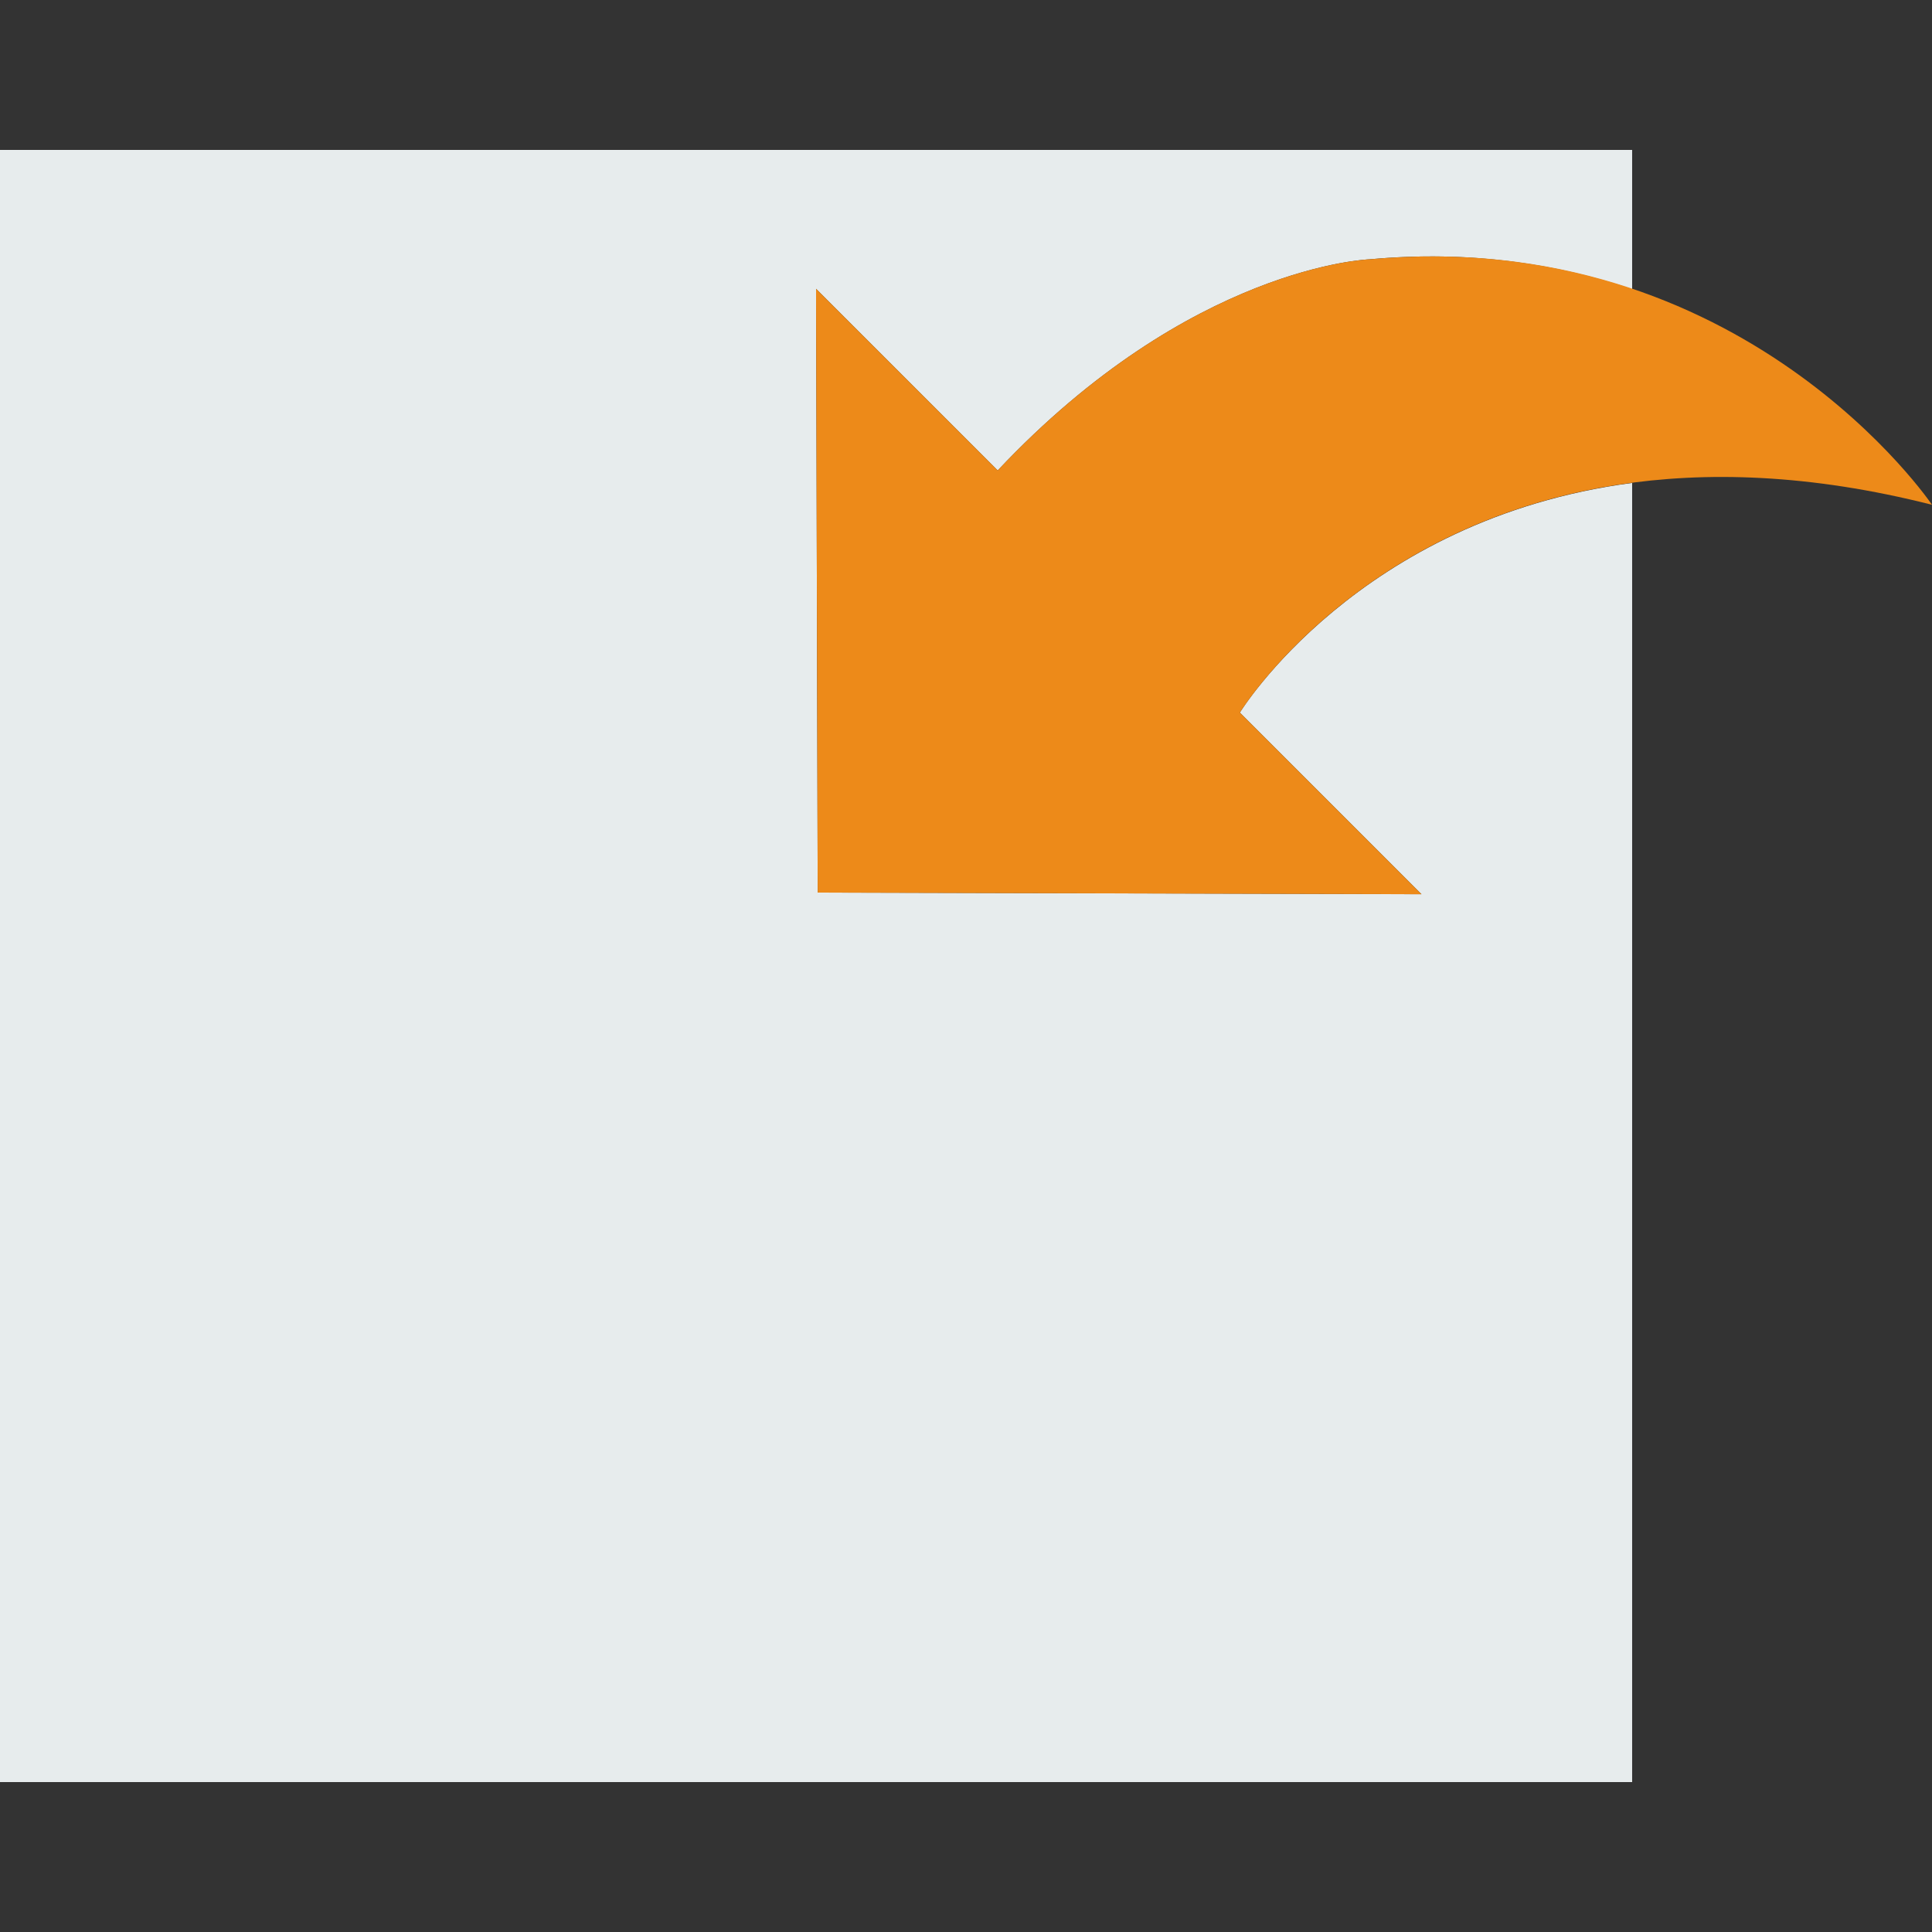
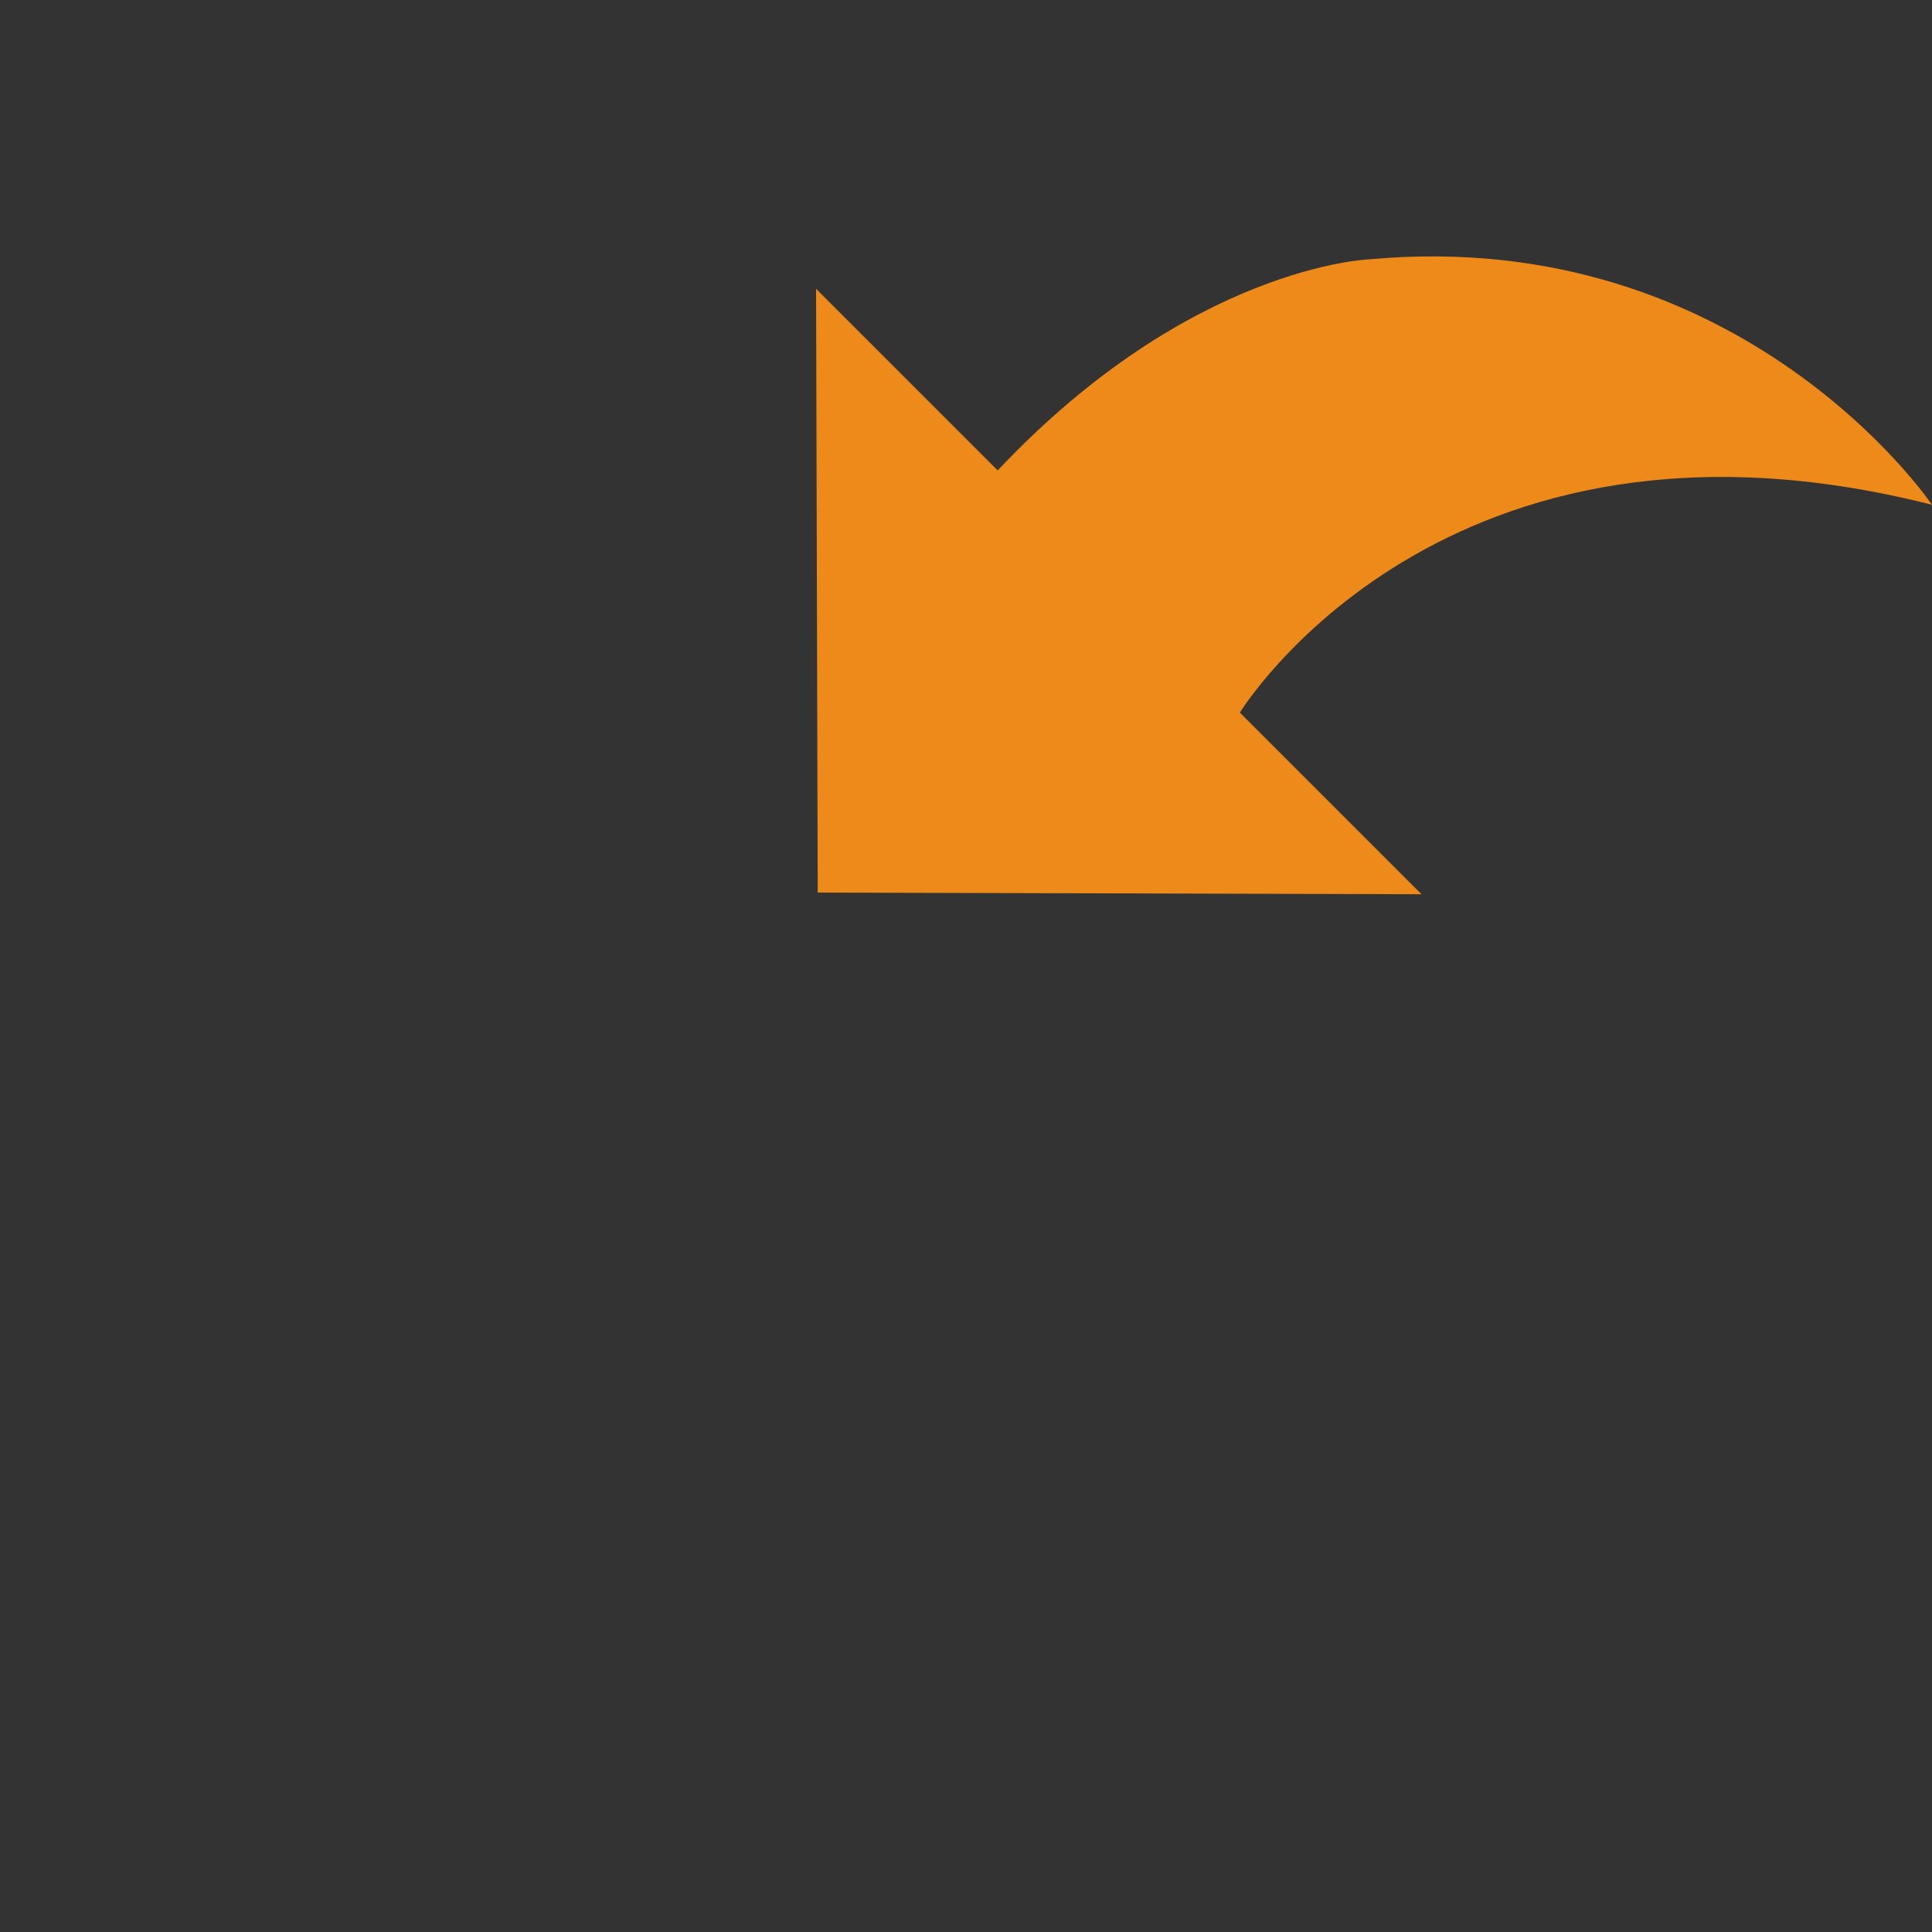
<svg xmlns="http://www.w3.org/2000/svg" height="800px" width="800px" version="1.1" id="Capa_1" viewBox="0 0 54.451 54.451" xml:space="preserve">
  <rect x="0" y="0" width="54.451" height="54.451" fill="#333333" stroke="none" />
-   <path style="fill:#E7ECED;" d="M34.944,20.083l5.119,5.119l-17.017-0.046L23,8.14l5.119,5.119  c5.444-5.782,10.483-5.951,10.483-5.951C41.456,7.046,43.914,7.445,46,8.151V4.226H0v46h46V13.611  C38.281,14.631,34.944,20.083,34.944,20.083z" />
  <path style="fill:#ED8A19;" d="M28.119,13.258L23,8.14l0.046,17.017l17.017,0.046l-5.119-5.119c0,0,5.712-9.359,19.507-5.857  c0,0-5.318-7.884-15.849-6.919C38.602,7.307,33.562,7.477,28.119,13.258z" />
</svg>